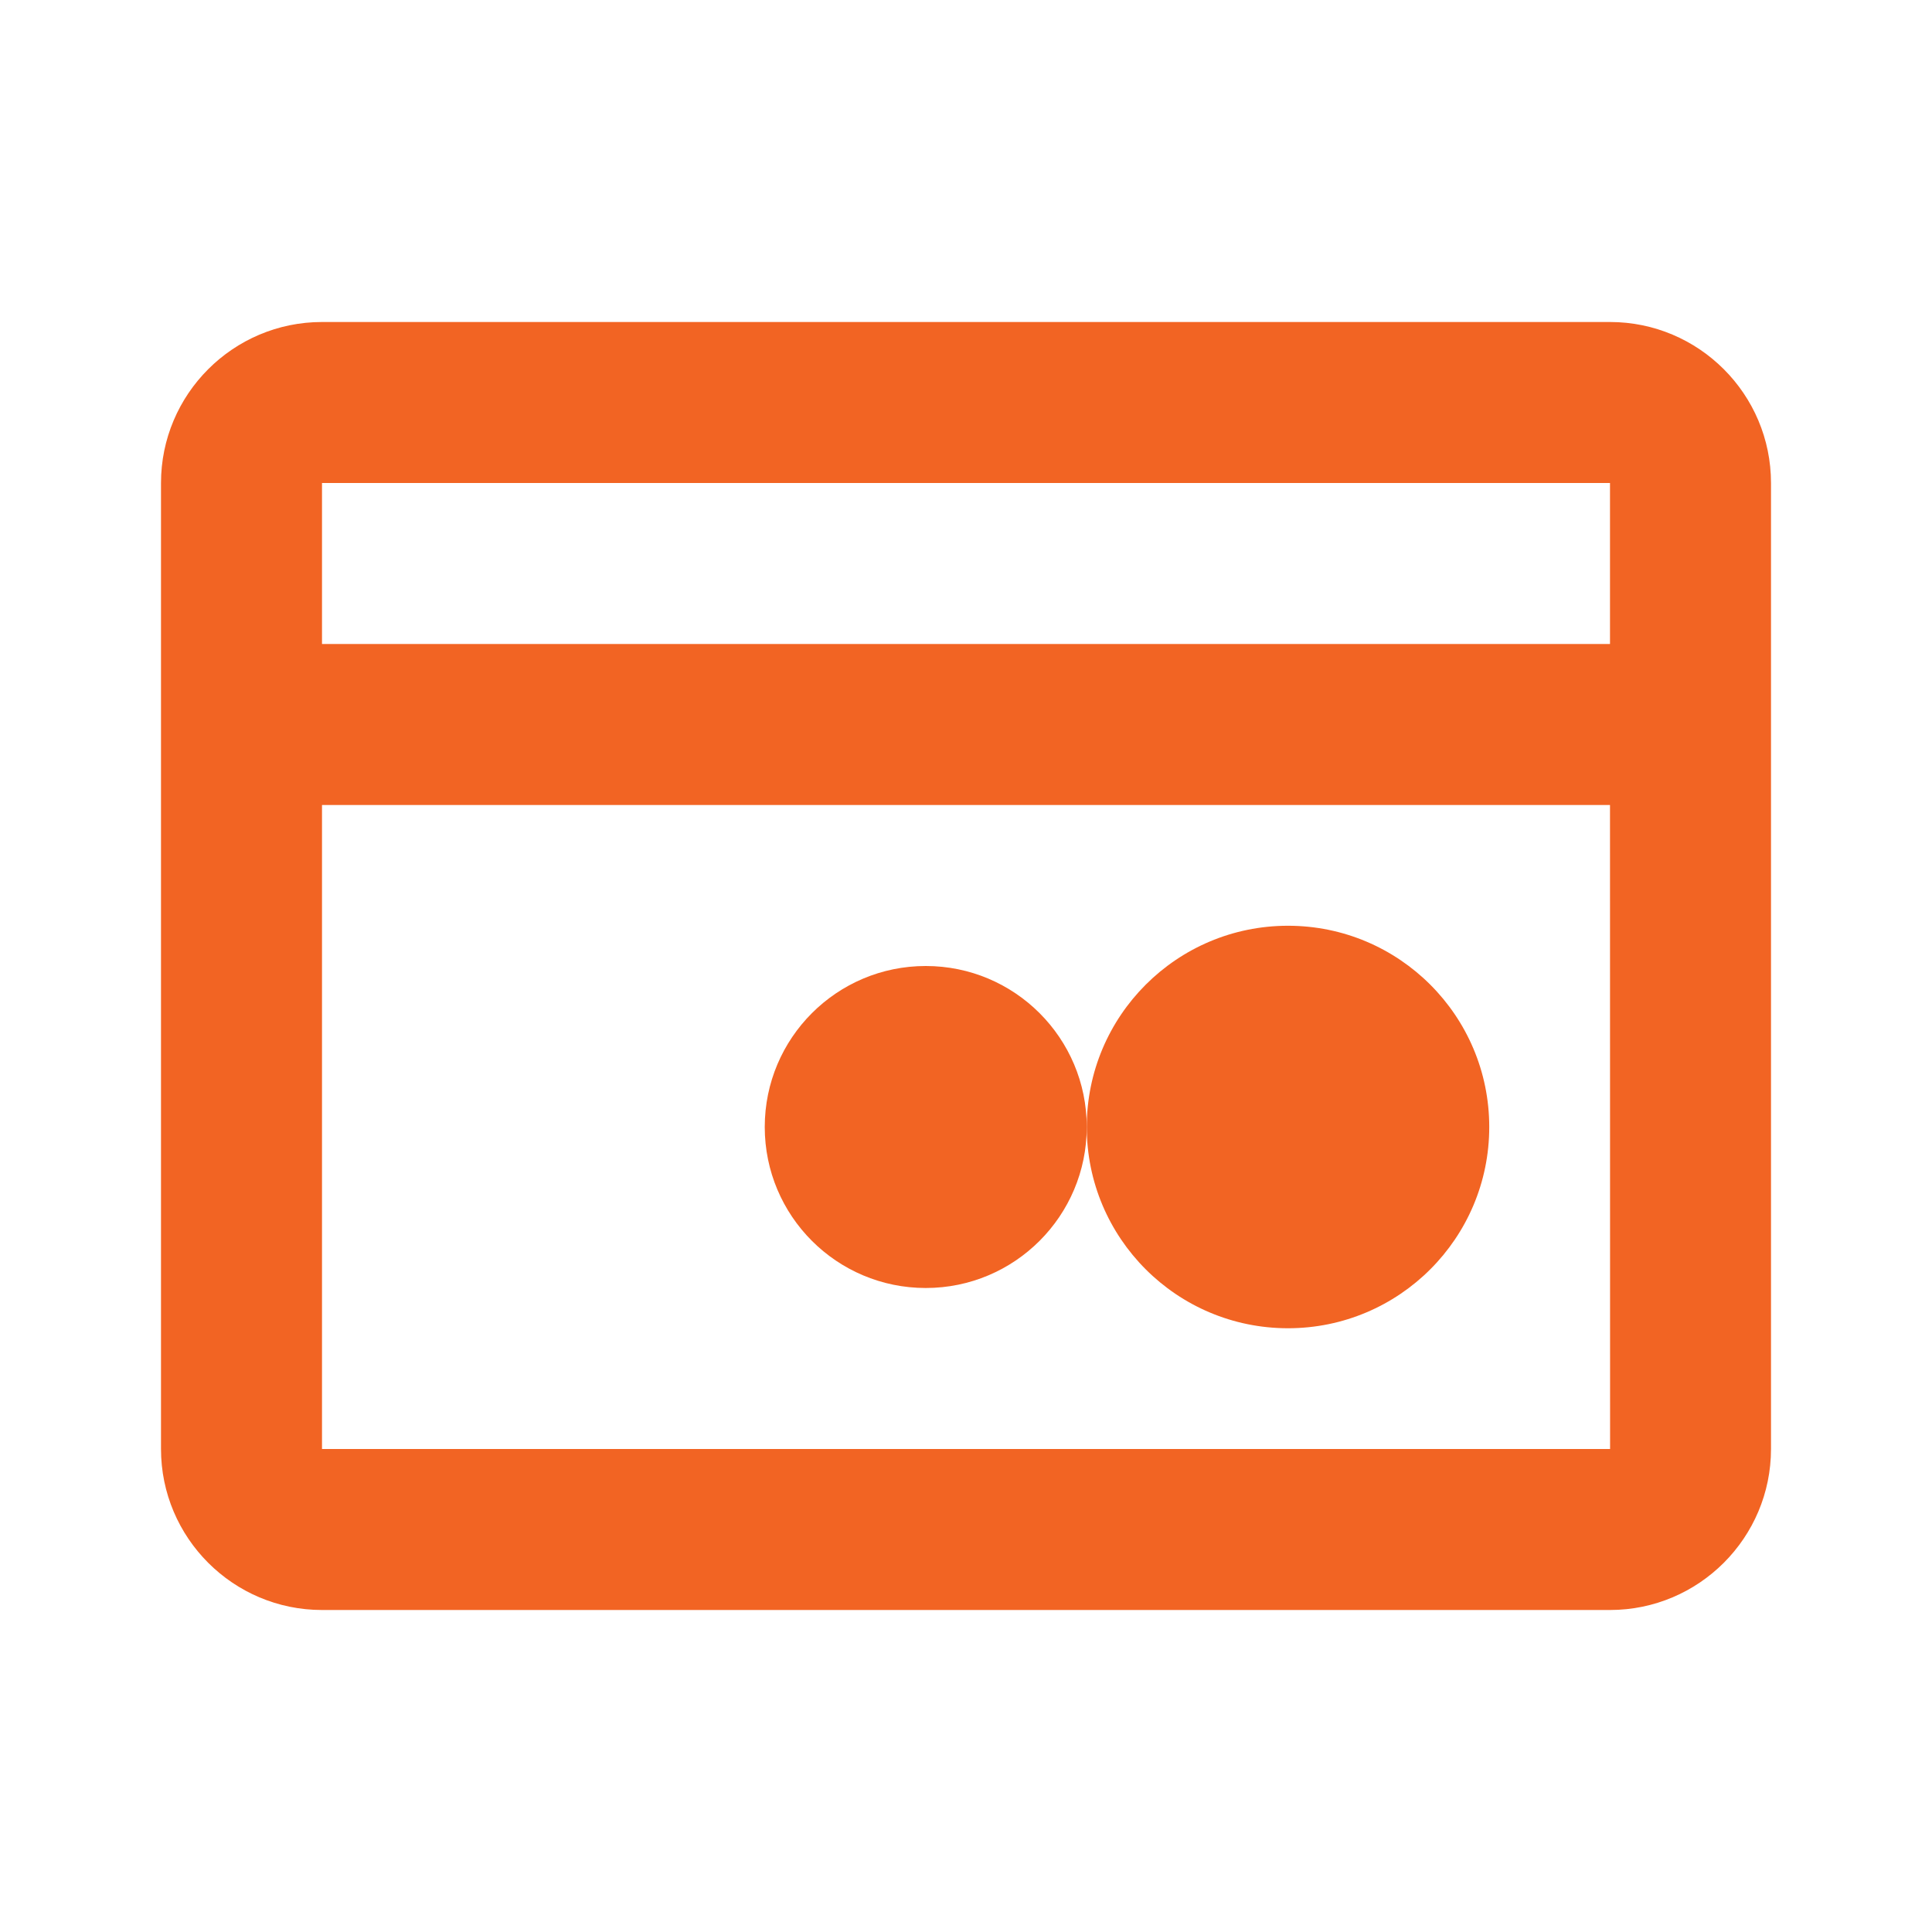
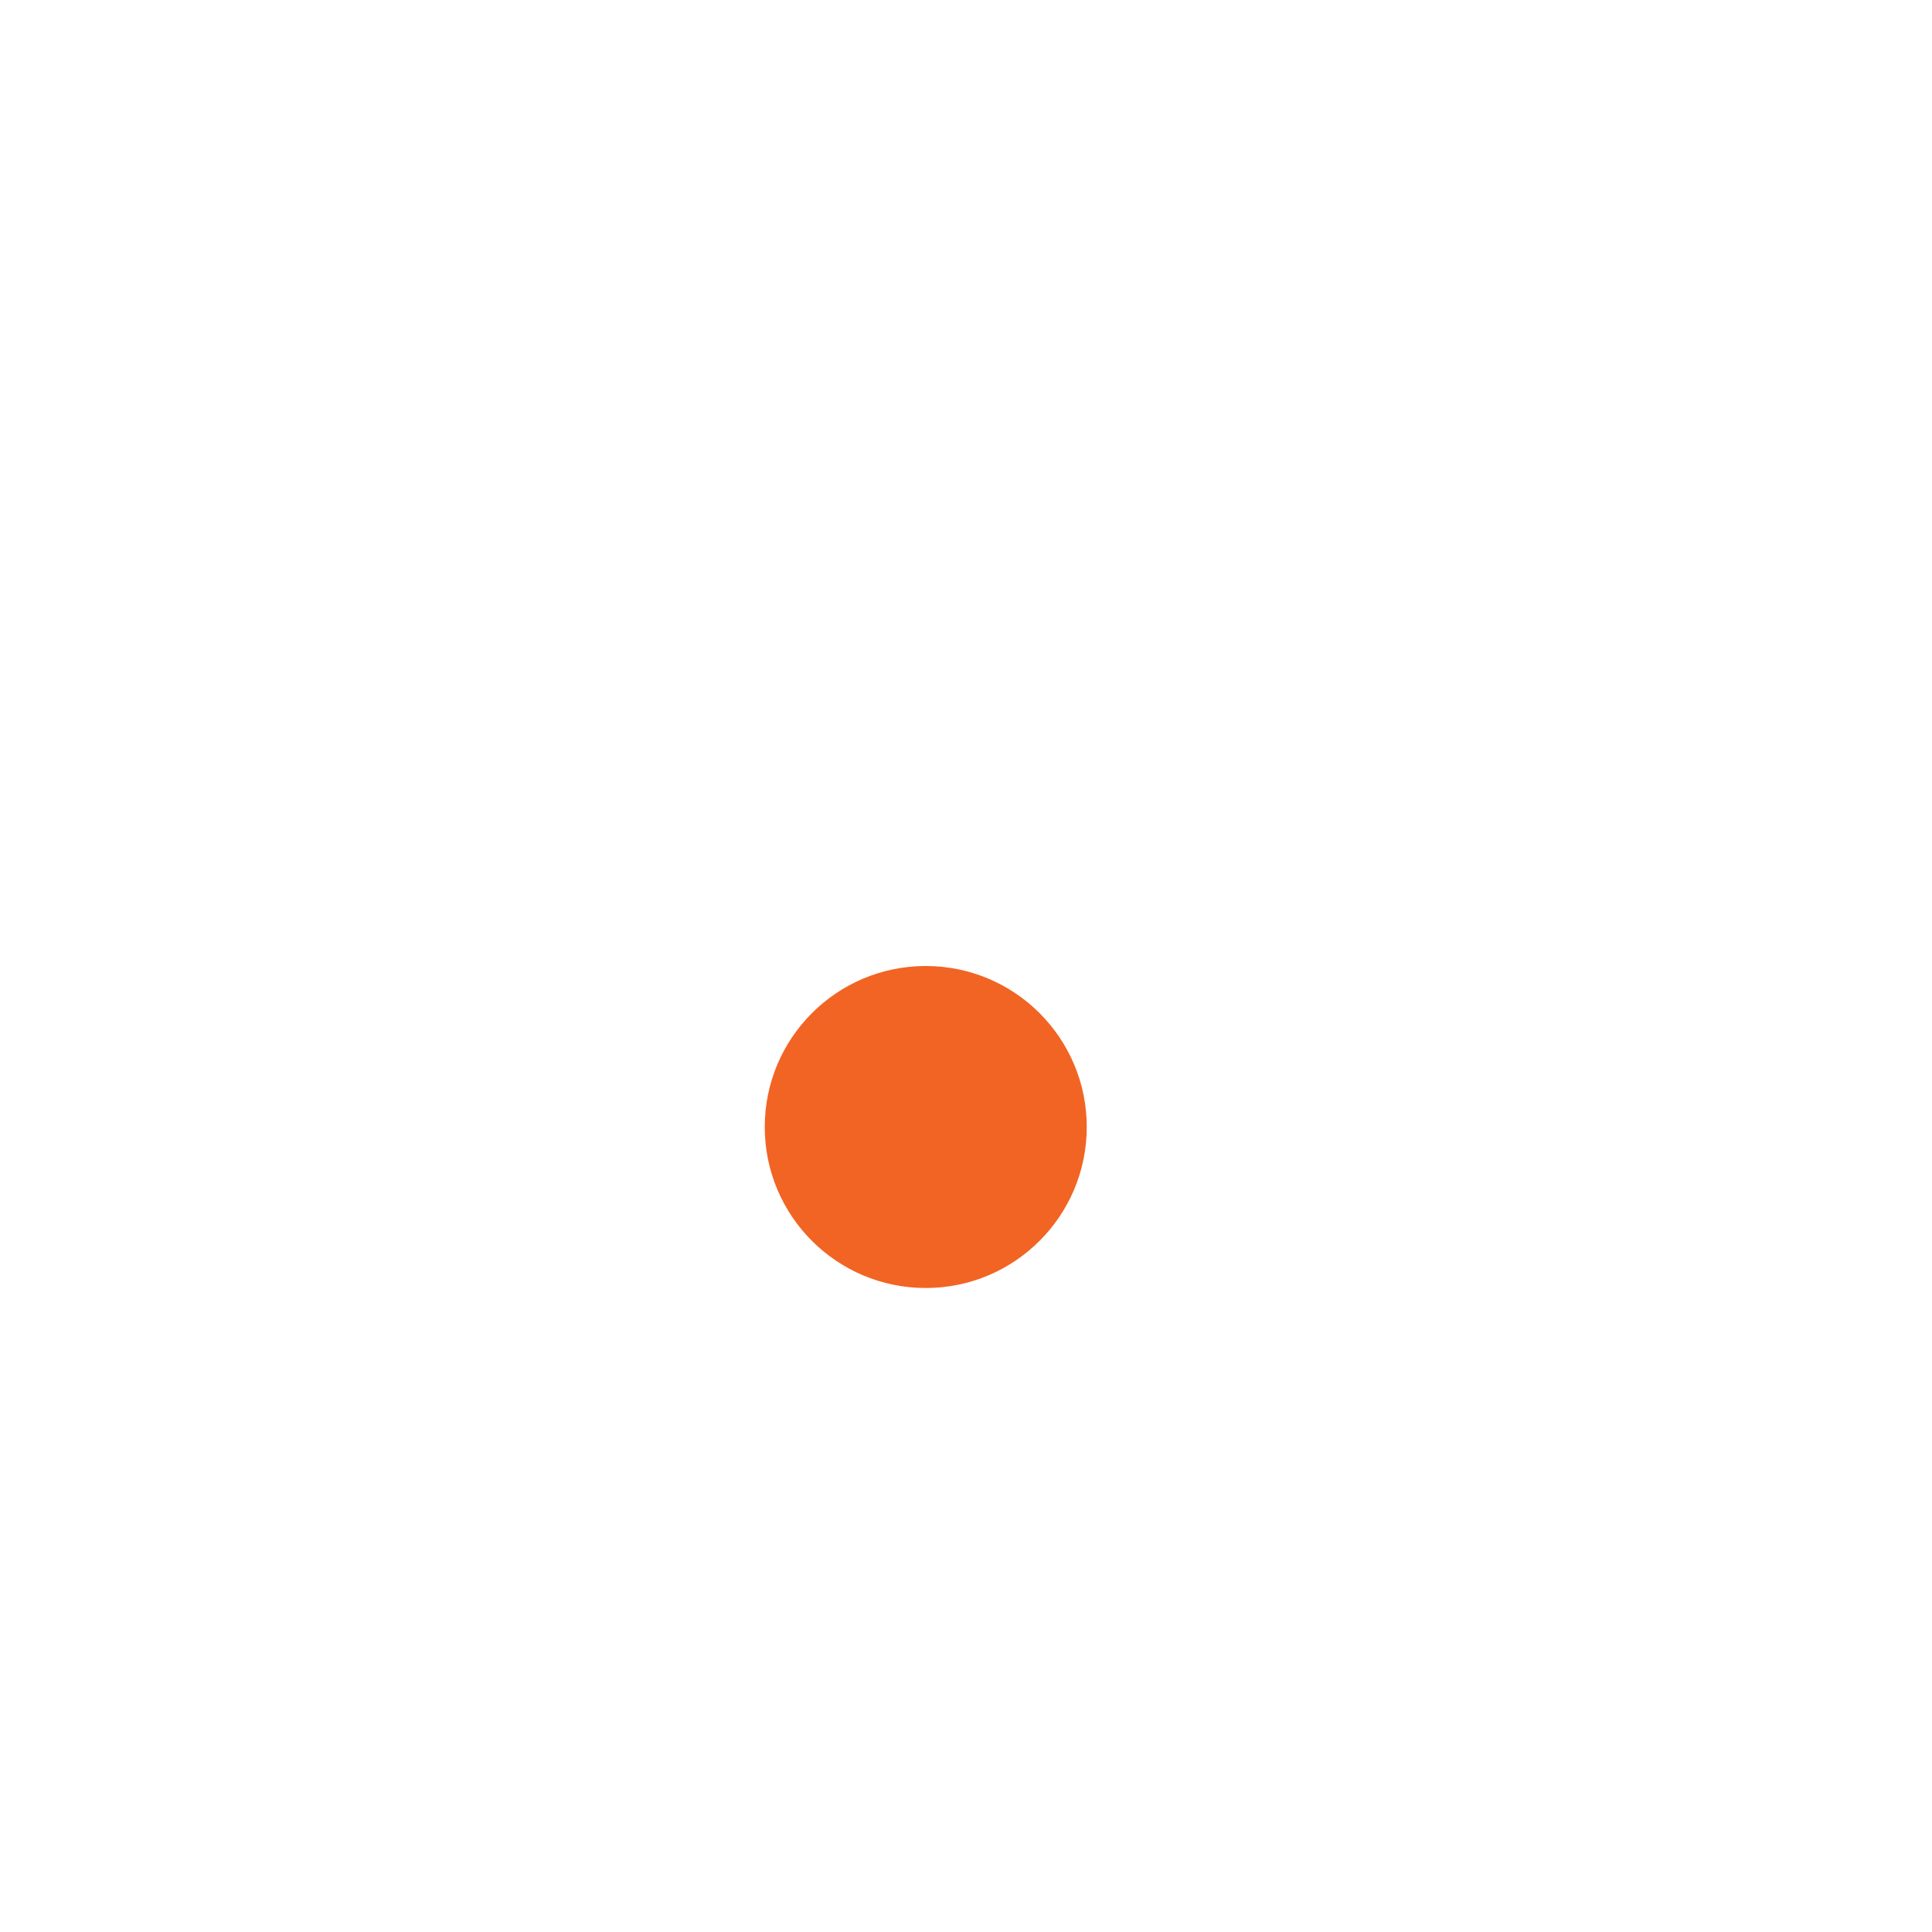
<svg xmlns="http://www.w3.org/2000/svg" width="24" height="24" viewBox="0 0 24 24" fill="none">
-   <circle cx="16" cy="14" r="2.5" fill="#F26423" />
  <circle cx="11.5" cy="14" r="2" fill="#F26423" />
-   <path d="M20 4H4C2.897 4 2 4.897 2 6V18C2 19.103 2.897 20 4 20H20C21.103 20 22 19.103 22 18V6C22 4.897 21.103 4 20 4ZM4 18V10H20L20.001 18H4ZM20 8H4V6H20V8Z" fill="#F26423" />
</svg>